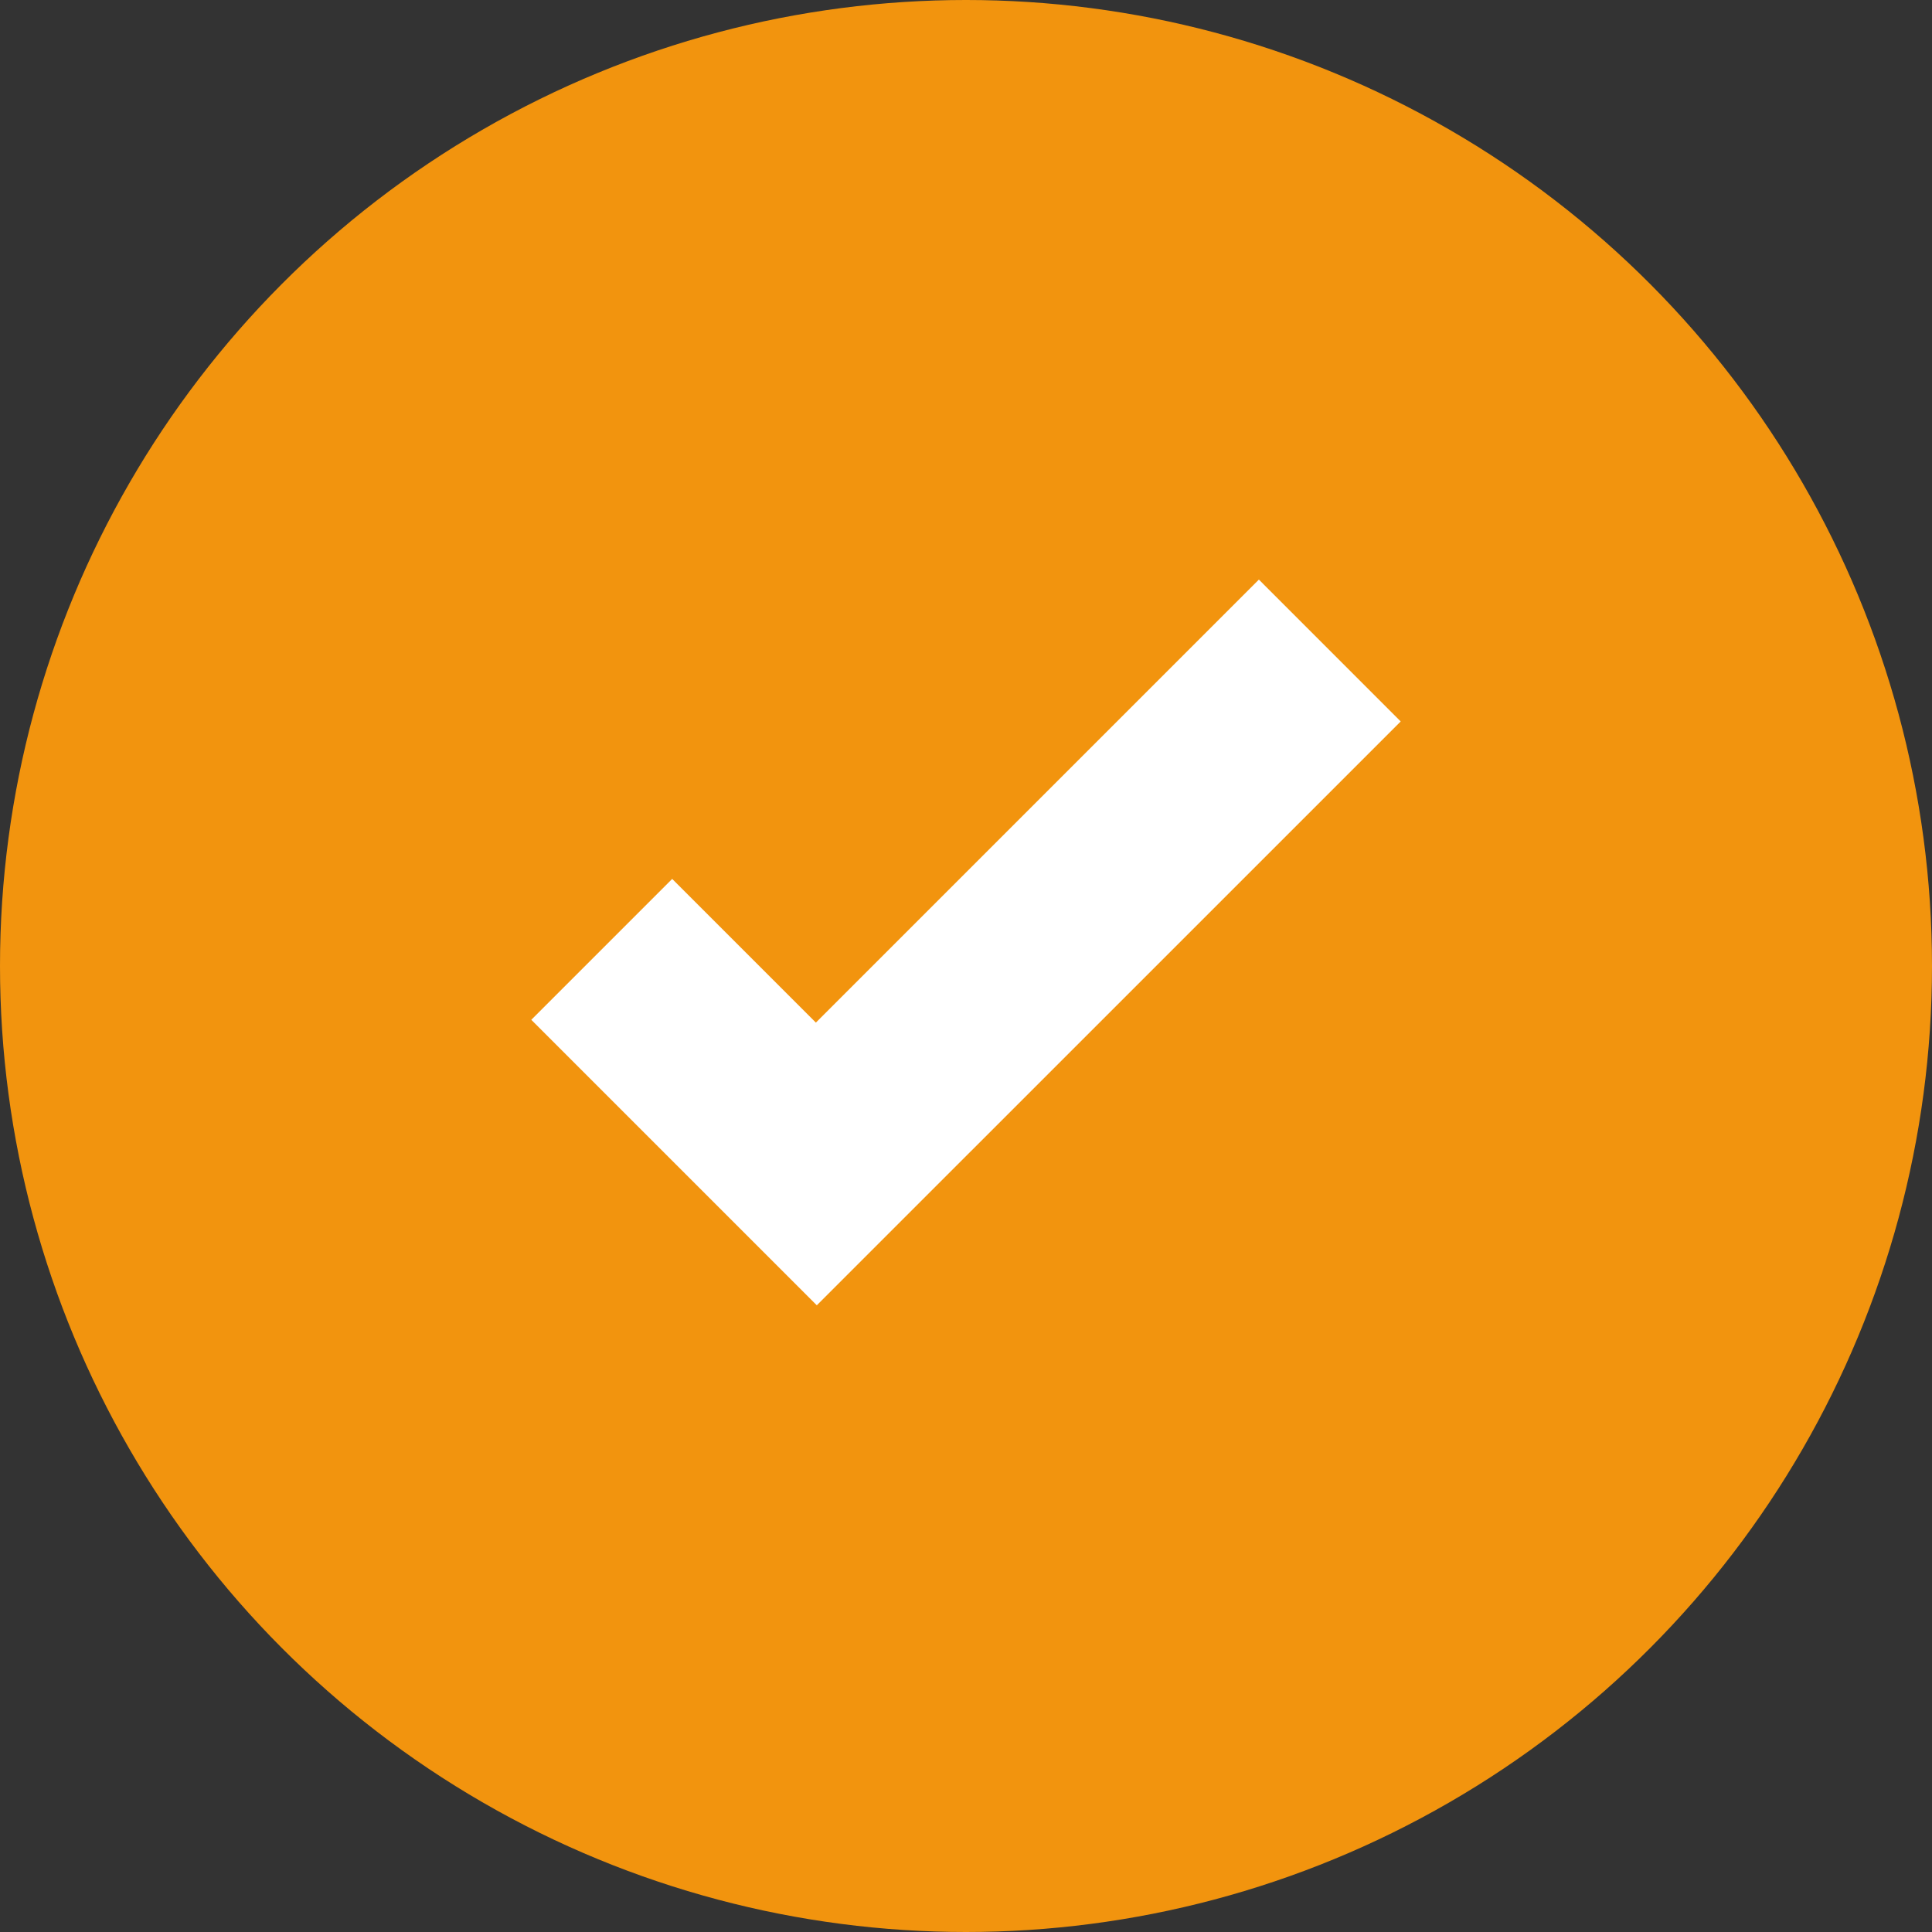
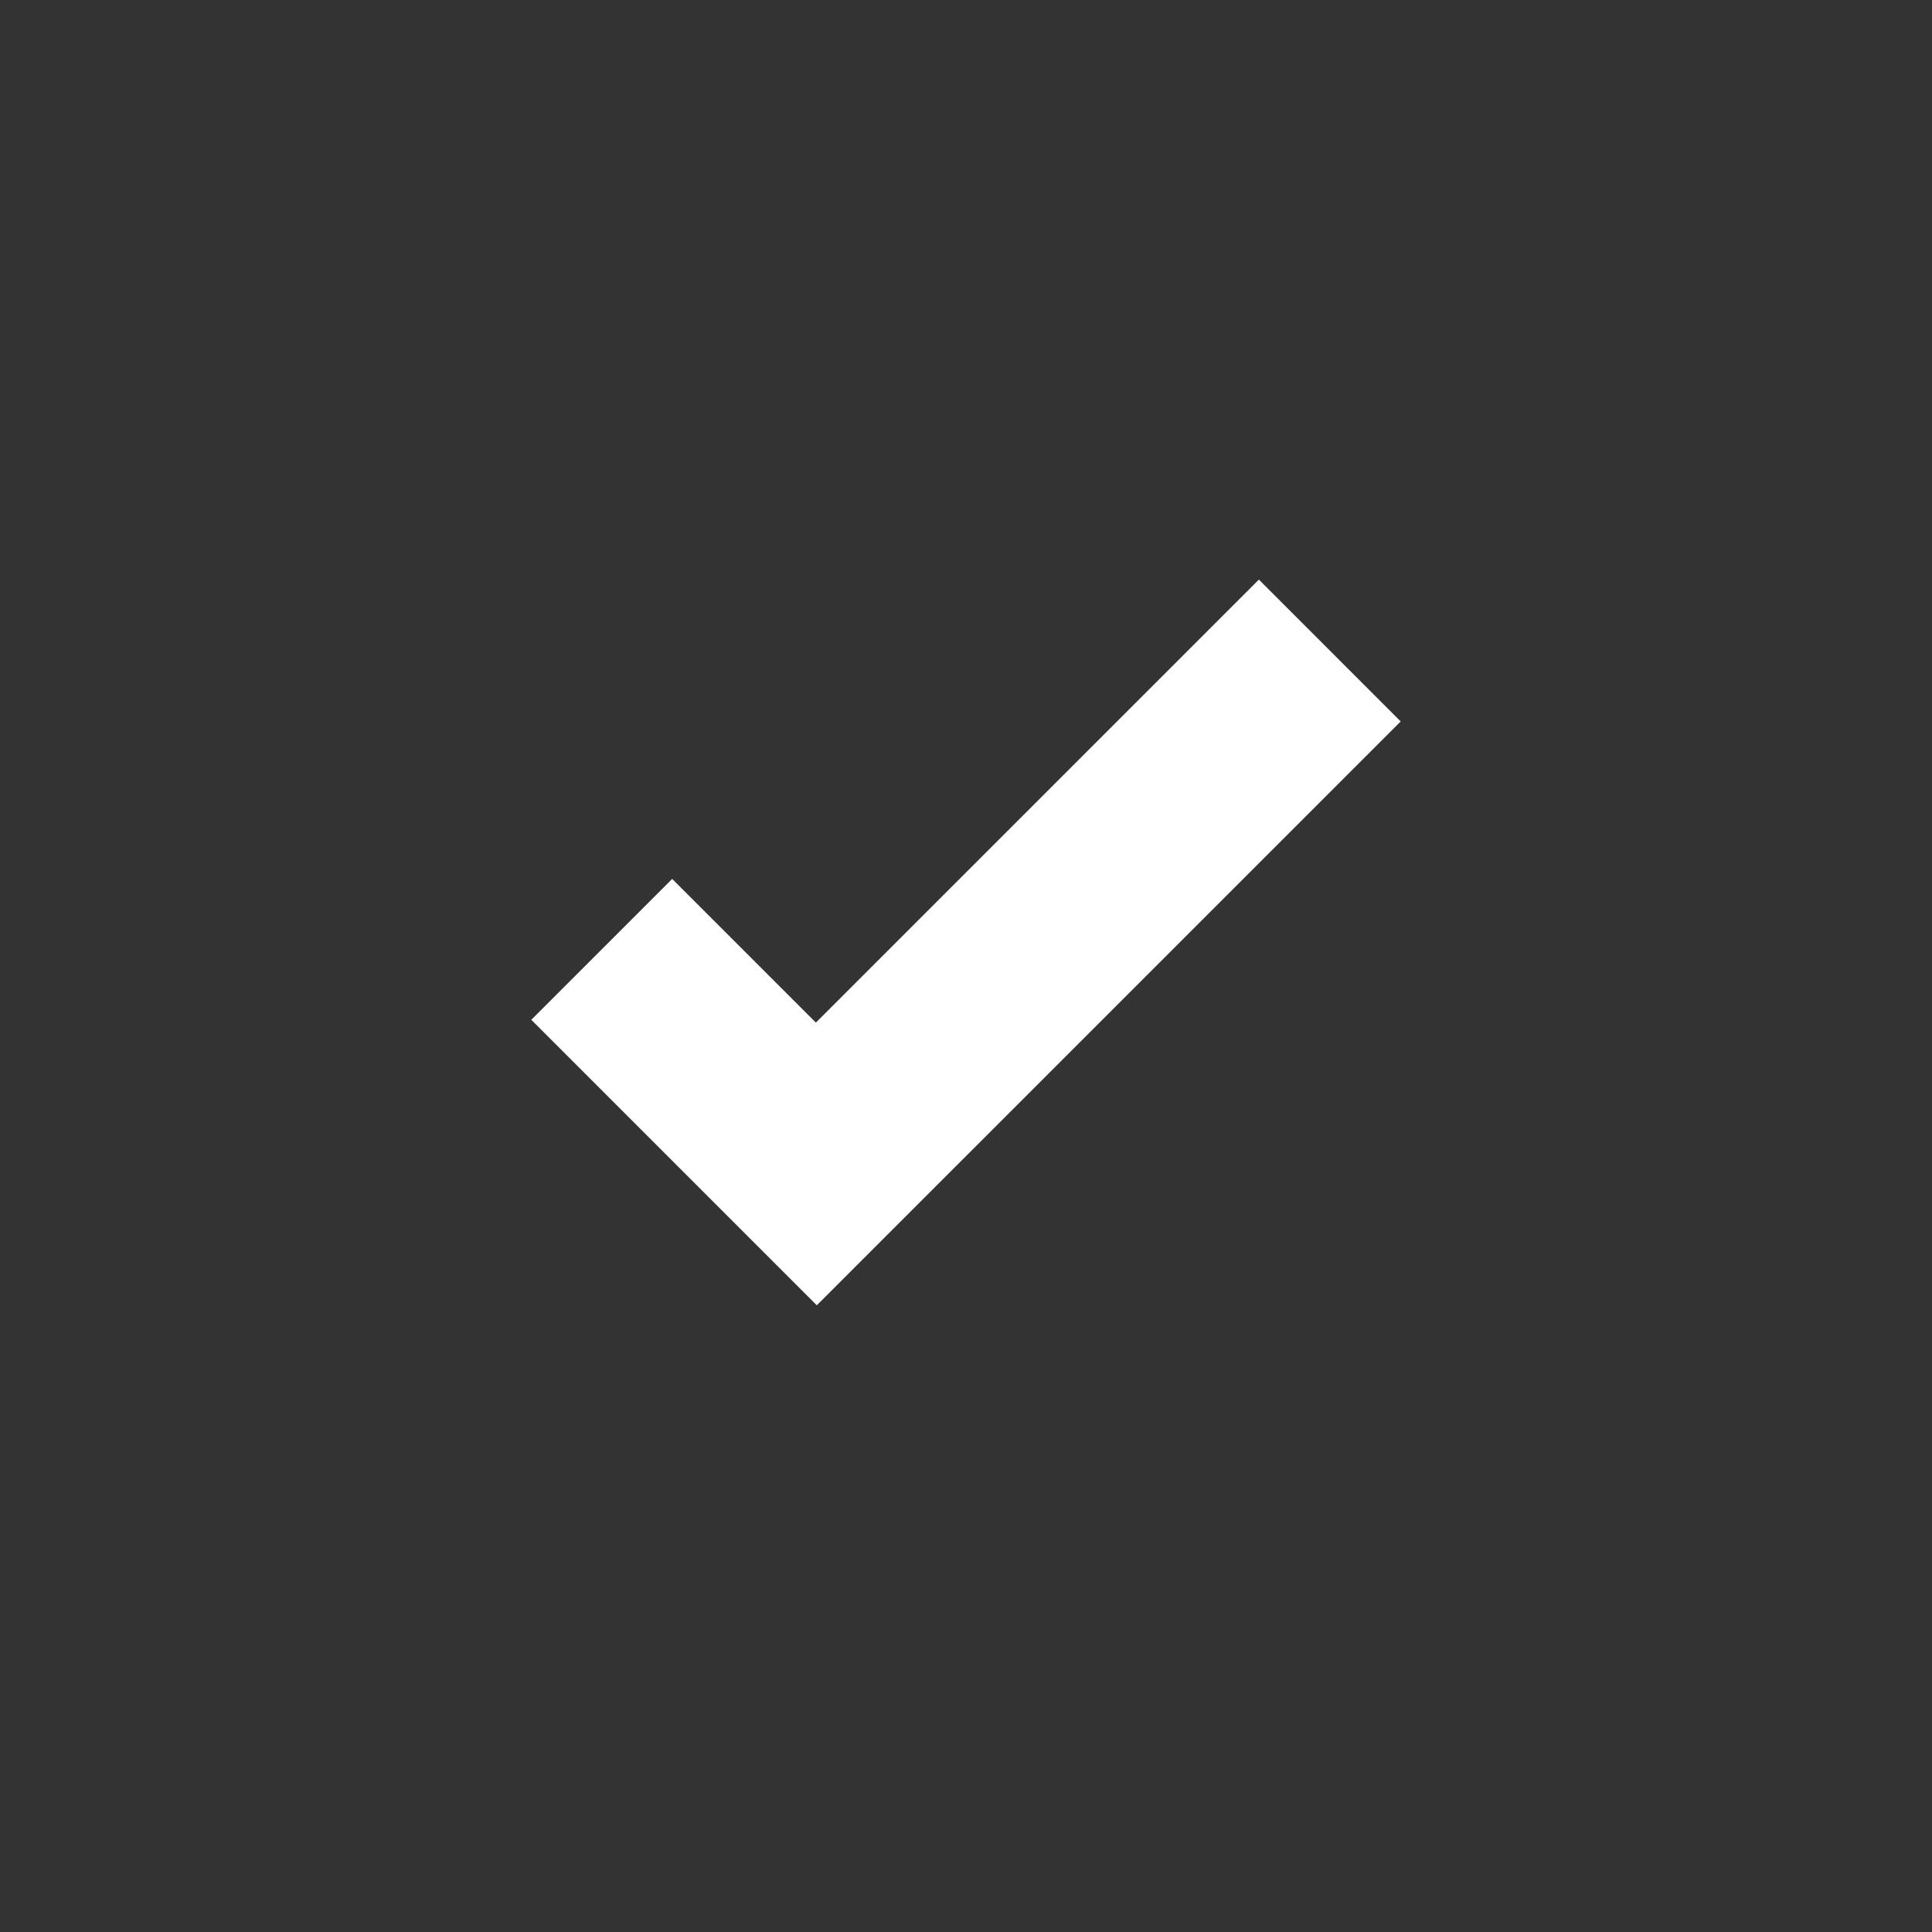
<svg xmlns="http://www.w3.org/2000/svg" fill="none" height="40" viewBox="0 0 40 40" width="40">
  <rect x="0" y="0" width="40" height="40" fill="#333333" stroke="none" />
-   <circle cx="20" cy="20" fill="#f2940e" r="20" />
  <path d="m26.064 12-9.172 9.172-2.975-2.975-2.917 2.917 2.975 2.975 2.936 2.936 2.917-2.917 9.172-9.171z" fill="#fff" />
</svg>